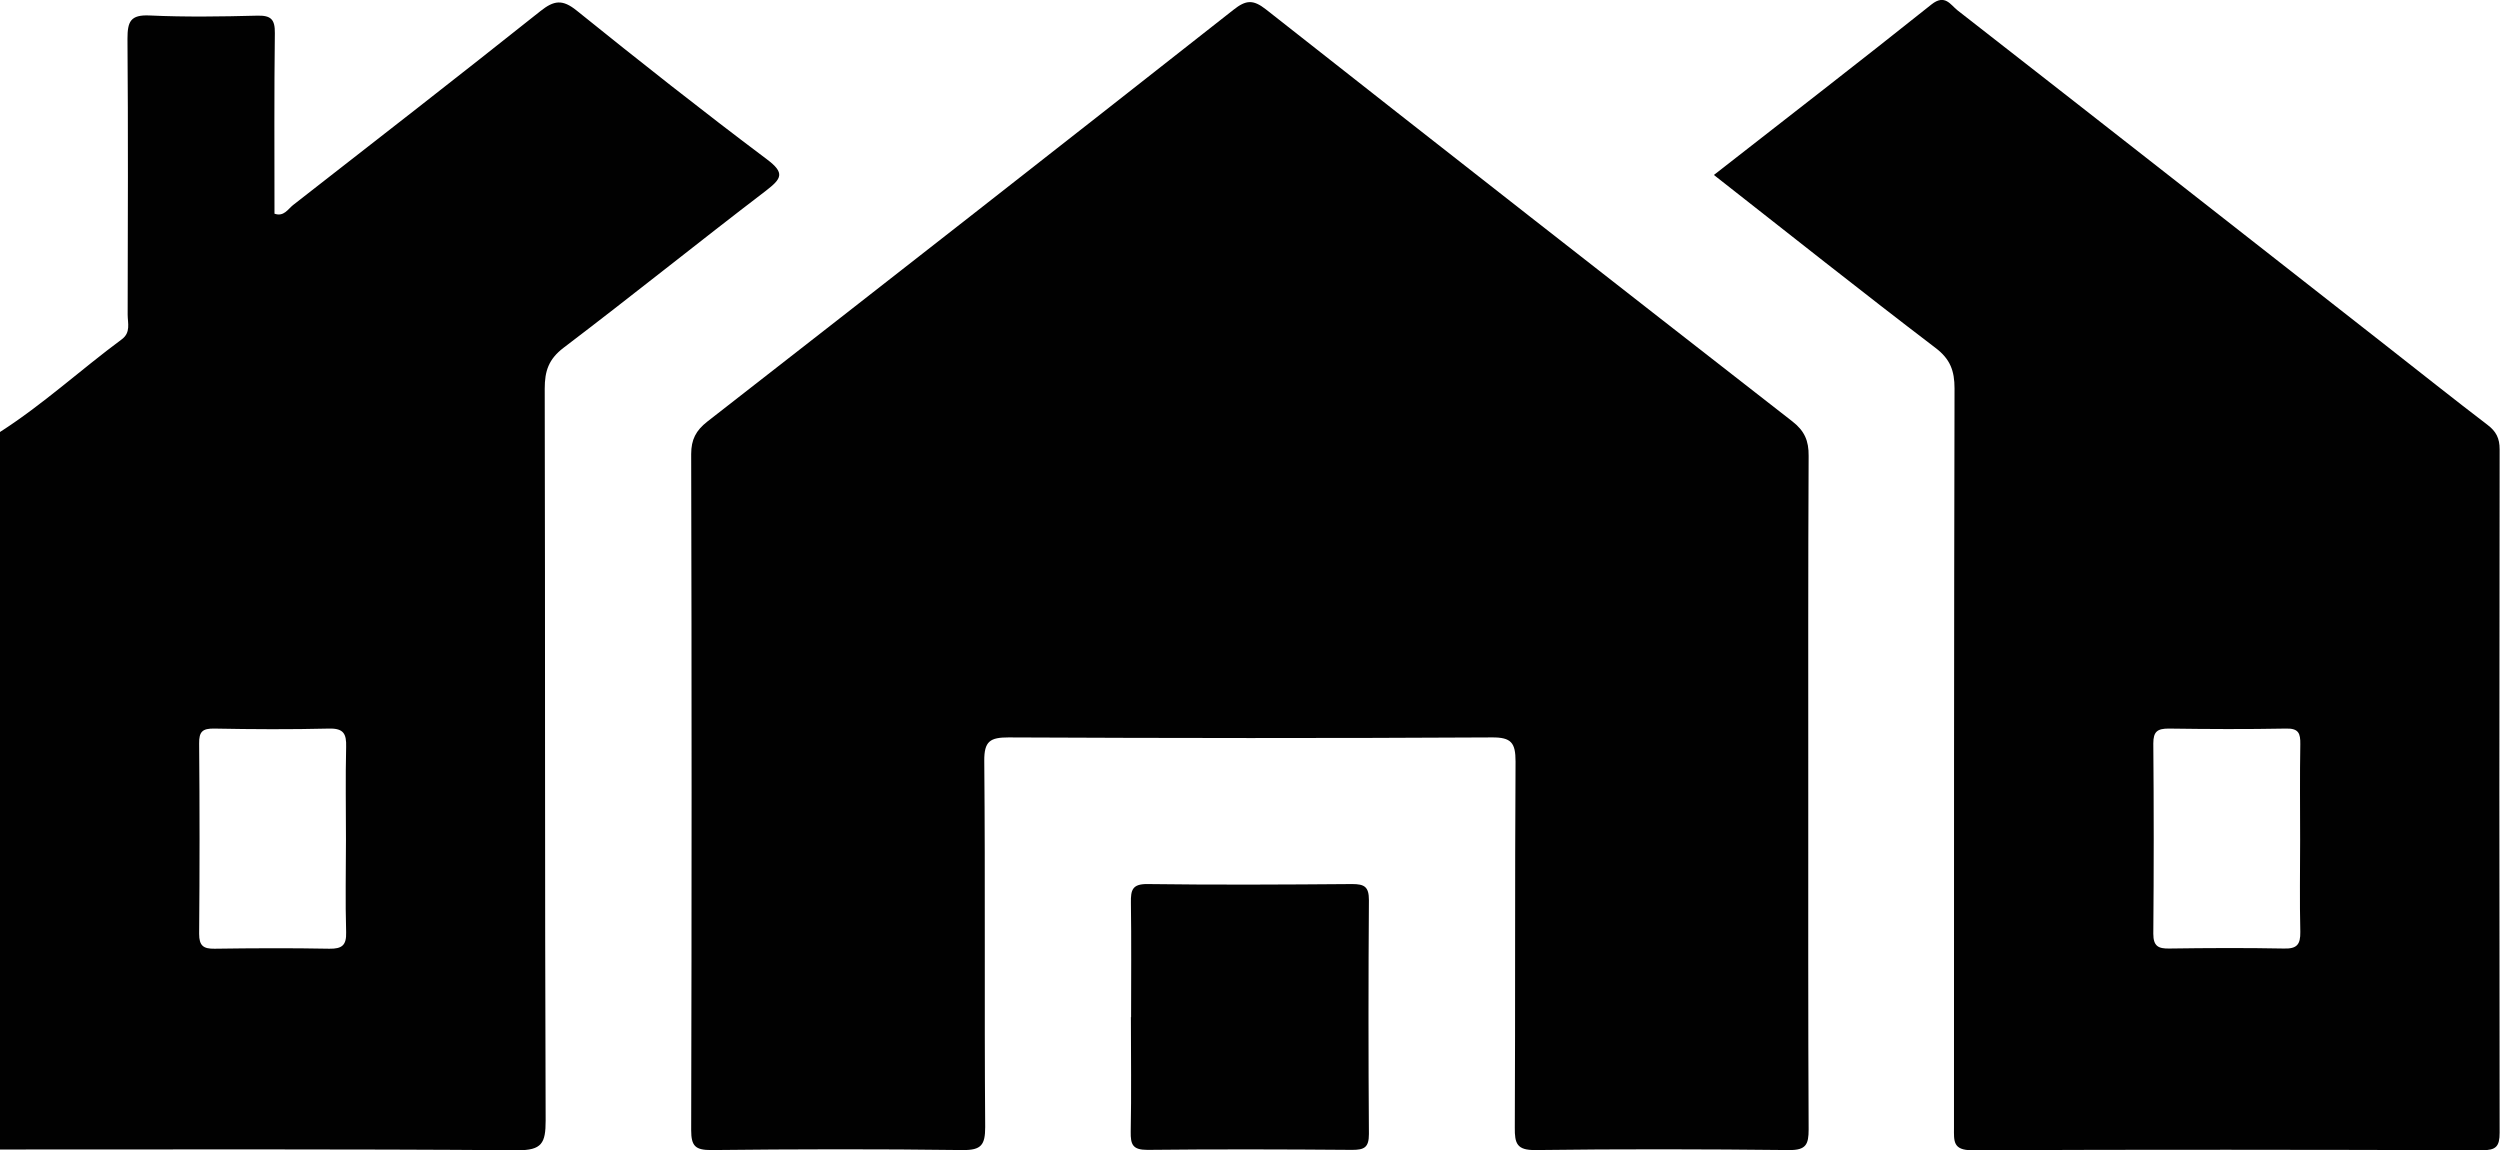
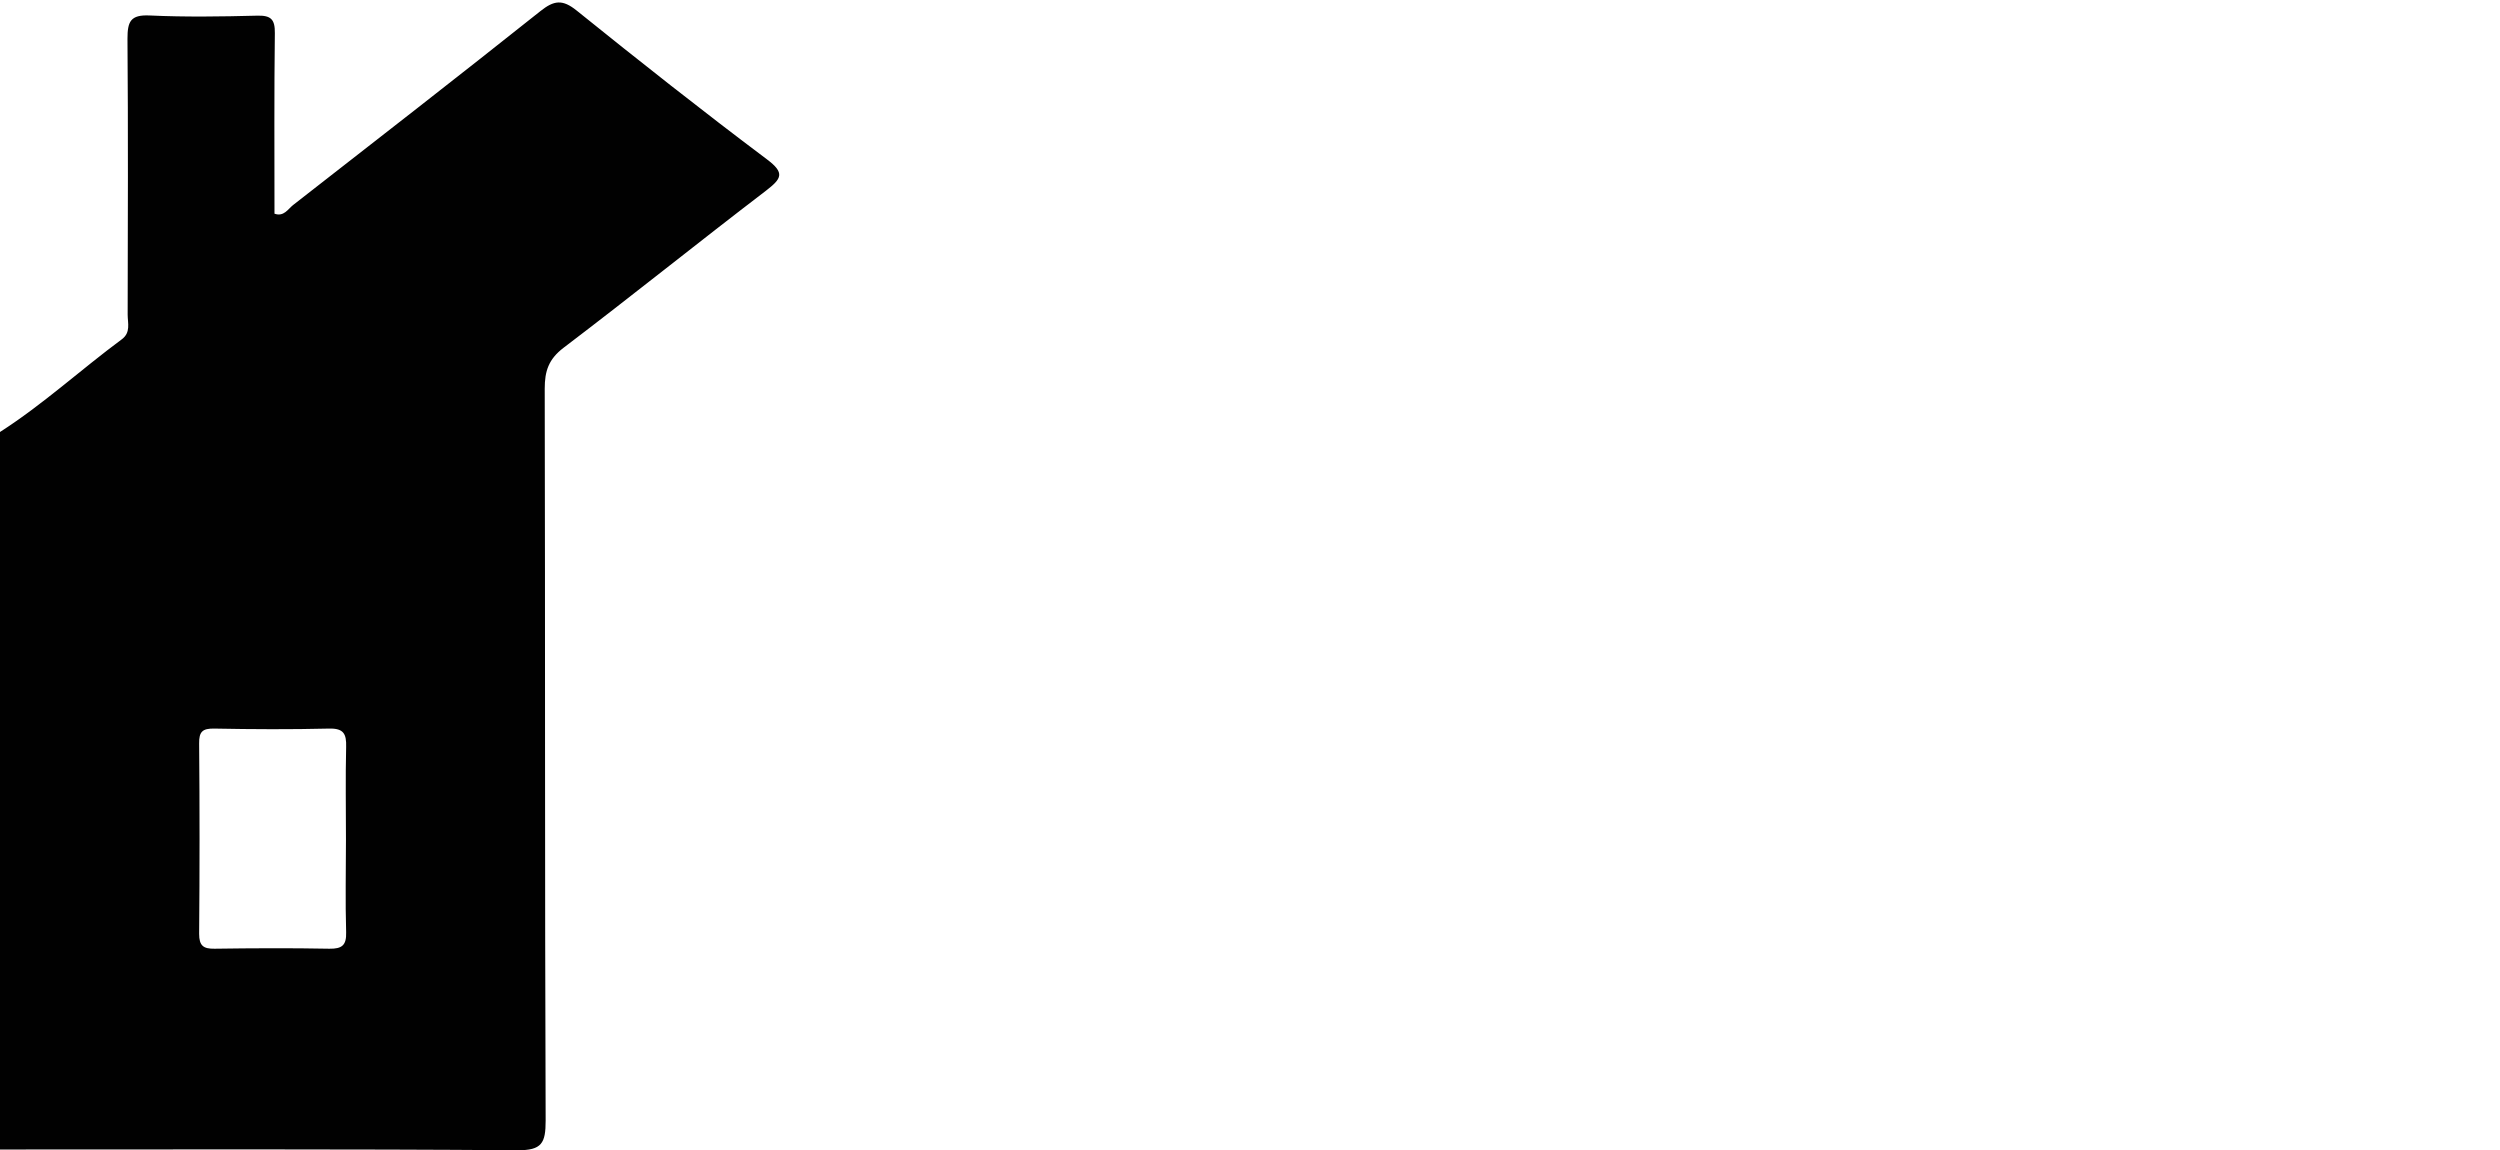
<svg xmlns="http://www.w3.org/2000/svg" id="Capa_2" width="135.71" height="62.44" viewBox="0 0 135.71 62.44">
  <defs>
    <style>.cls-1{fill:#010101;}</style>
  </defs>
  <g id="Capa_1-2">
    <g>
      <path class="cls-1" d="M0,23.45c2.34-1.5,4.38-3.38,6.61-5.03,.5-.37,.32-.88,.32-1.34,.01-4.99,.03-9.98-.01-14.97,0-.94,.16-1.32,1.21-1.27,1.94,.09,3.88,.06,5.83,.01,.75-.02,.97,.2,.96,.95-.04,3.26-.02,6.53-.02,9.8,.51,.18,.73-.25,1.01-.47,4.49-3.5,8.98-6.99,13.43-10.53,.73-.58,1.19-.65,1.96-.03,3.4,2.74,6.83,5.45,10.32,8.07,1.02,.76,.8,1.06-.05,1.72-3.68,2.81-7.29,5.72-10.98,8.52-.81,.62-1.02,1.26-1.02,2.22,.03,13.24,0,26.49,.05,39.73,0,1.22-.2,1.62-1.54,1.61-9.36-.07-18.72-.04-28.08-.04V23.45Zm18.78,22.13c0-1.68-.03-3.36,.01-5.03,.02-.71-.13-1.02-.93-1-2.07,.05-4.15,.04-6.23,0-.63-.01-.83,.16-.82,.81,.03,3.44,.03,6.89,0,10.33,0,.65,.23,.82,.84,.81,2.07-.03,4.15-.04,6.23,0,.69,.01,.93-.19,.91-.89-.05-1.68-.01-3.36-.01-5.03Z" />
-       <path class="cls-1" d="M98.16,43.03c0,6.09-.01,12.19,.02,18.28,0,.81-.14,1.13-1.06,1.12-4.59-.05-9.19-.06-13.78,0-1,.01-1.12-.36-1.11-1.22,.03-6.62,0-13.25,.04-19.87,0-1.02-.23-1.32-1.29-1.31-8.74,.05-17.49,.04-26.23,0-1,0-1.33,.2-1.32,1.28,.06,6.62,0,13.25,.05,19.87,0,.97-.21,1.26-1.22,1.25-4.55-.06-9.1-.05-13.65,0-.86,0-1.09-.21-1.09-1.08,.03-12.23,.03-24.47,0-36.7,0-.79,.26-1.28,.87-1.76,9.54-7.43,19.06-14.88,28.57-22.36,.67-.53,1.06-.57,1.76-.02,9.5,7.48,19.03,14.93,28.57,22.36,.67,.52,.9,1.06,.89,1.88-.03,6.09-.02,12.19-.02,18.28Z" />
-       <path class="cls-1" d="M93.06,9.48c4.02-3.14,7.93-6.16,11.79-9.24,.73-.58,1.03,.02,1.41,.32,7.76,6.05,15.5,12.12,23.25,18.19,1.84,1.44,3.67,2.9,5.53,4.32,.46,.35,.65,.72,.65,1.32-.02,12.37-.02,24.73,0,37.1,0,.75-.2,.95-.95,.95-9.23-.03-18.46-.04-27.69,0-1.05,0-.98-.51-.98-1.21,0-13.38,0-26.76,.03-40.14,0-.96-.23-1.6-1.04-2.21-4-3.05-7.94-6.18-12.02-9.38Zm31.8,36.09c0-1.72-.02-3.44,.01-5.17,.01-.59-.09-.87-.78-.85-2.12,.04-4.24,.03-6.36,0-.62,0-.84,.16-.84,.81,.03,3.44,.03,6.89,0,10.33,0,.67,.27,.81,.86,.8,2.08-.03,4.15-.04,6.23,0,.71,.02,.9-.22,.89-.9-.04-1.68-.01-3.36-.01-5.03Z" />
-       <path class="cls-1" d="M61.4,55.22c0-2.07,.02-4.15-.01-6.22-.01-.68,.07-1.02,.9-1.01,3.7,.05,7.41,.03,11.11,0,.67,0,.91,.15,.91,.87-.03,4.23-.03,8.47,0,12.7,0,.73-.25,.86-.91,.86-3.7-.03-7.41-.04-11.11,0-.81,0-.92-.29-.91-.99,.04-2.07,.01-4.14,.01-6.22Z" />
    </g>
  </g>
</svg>